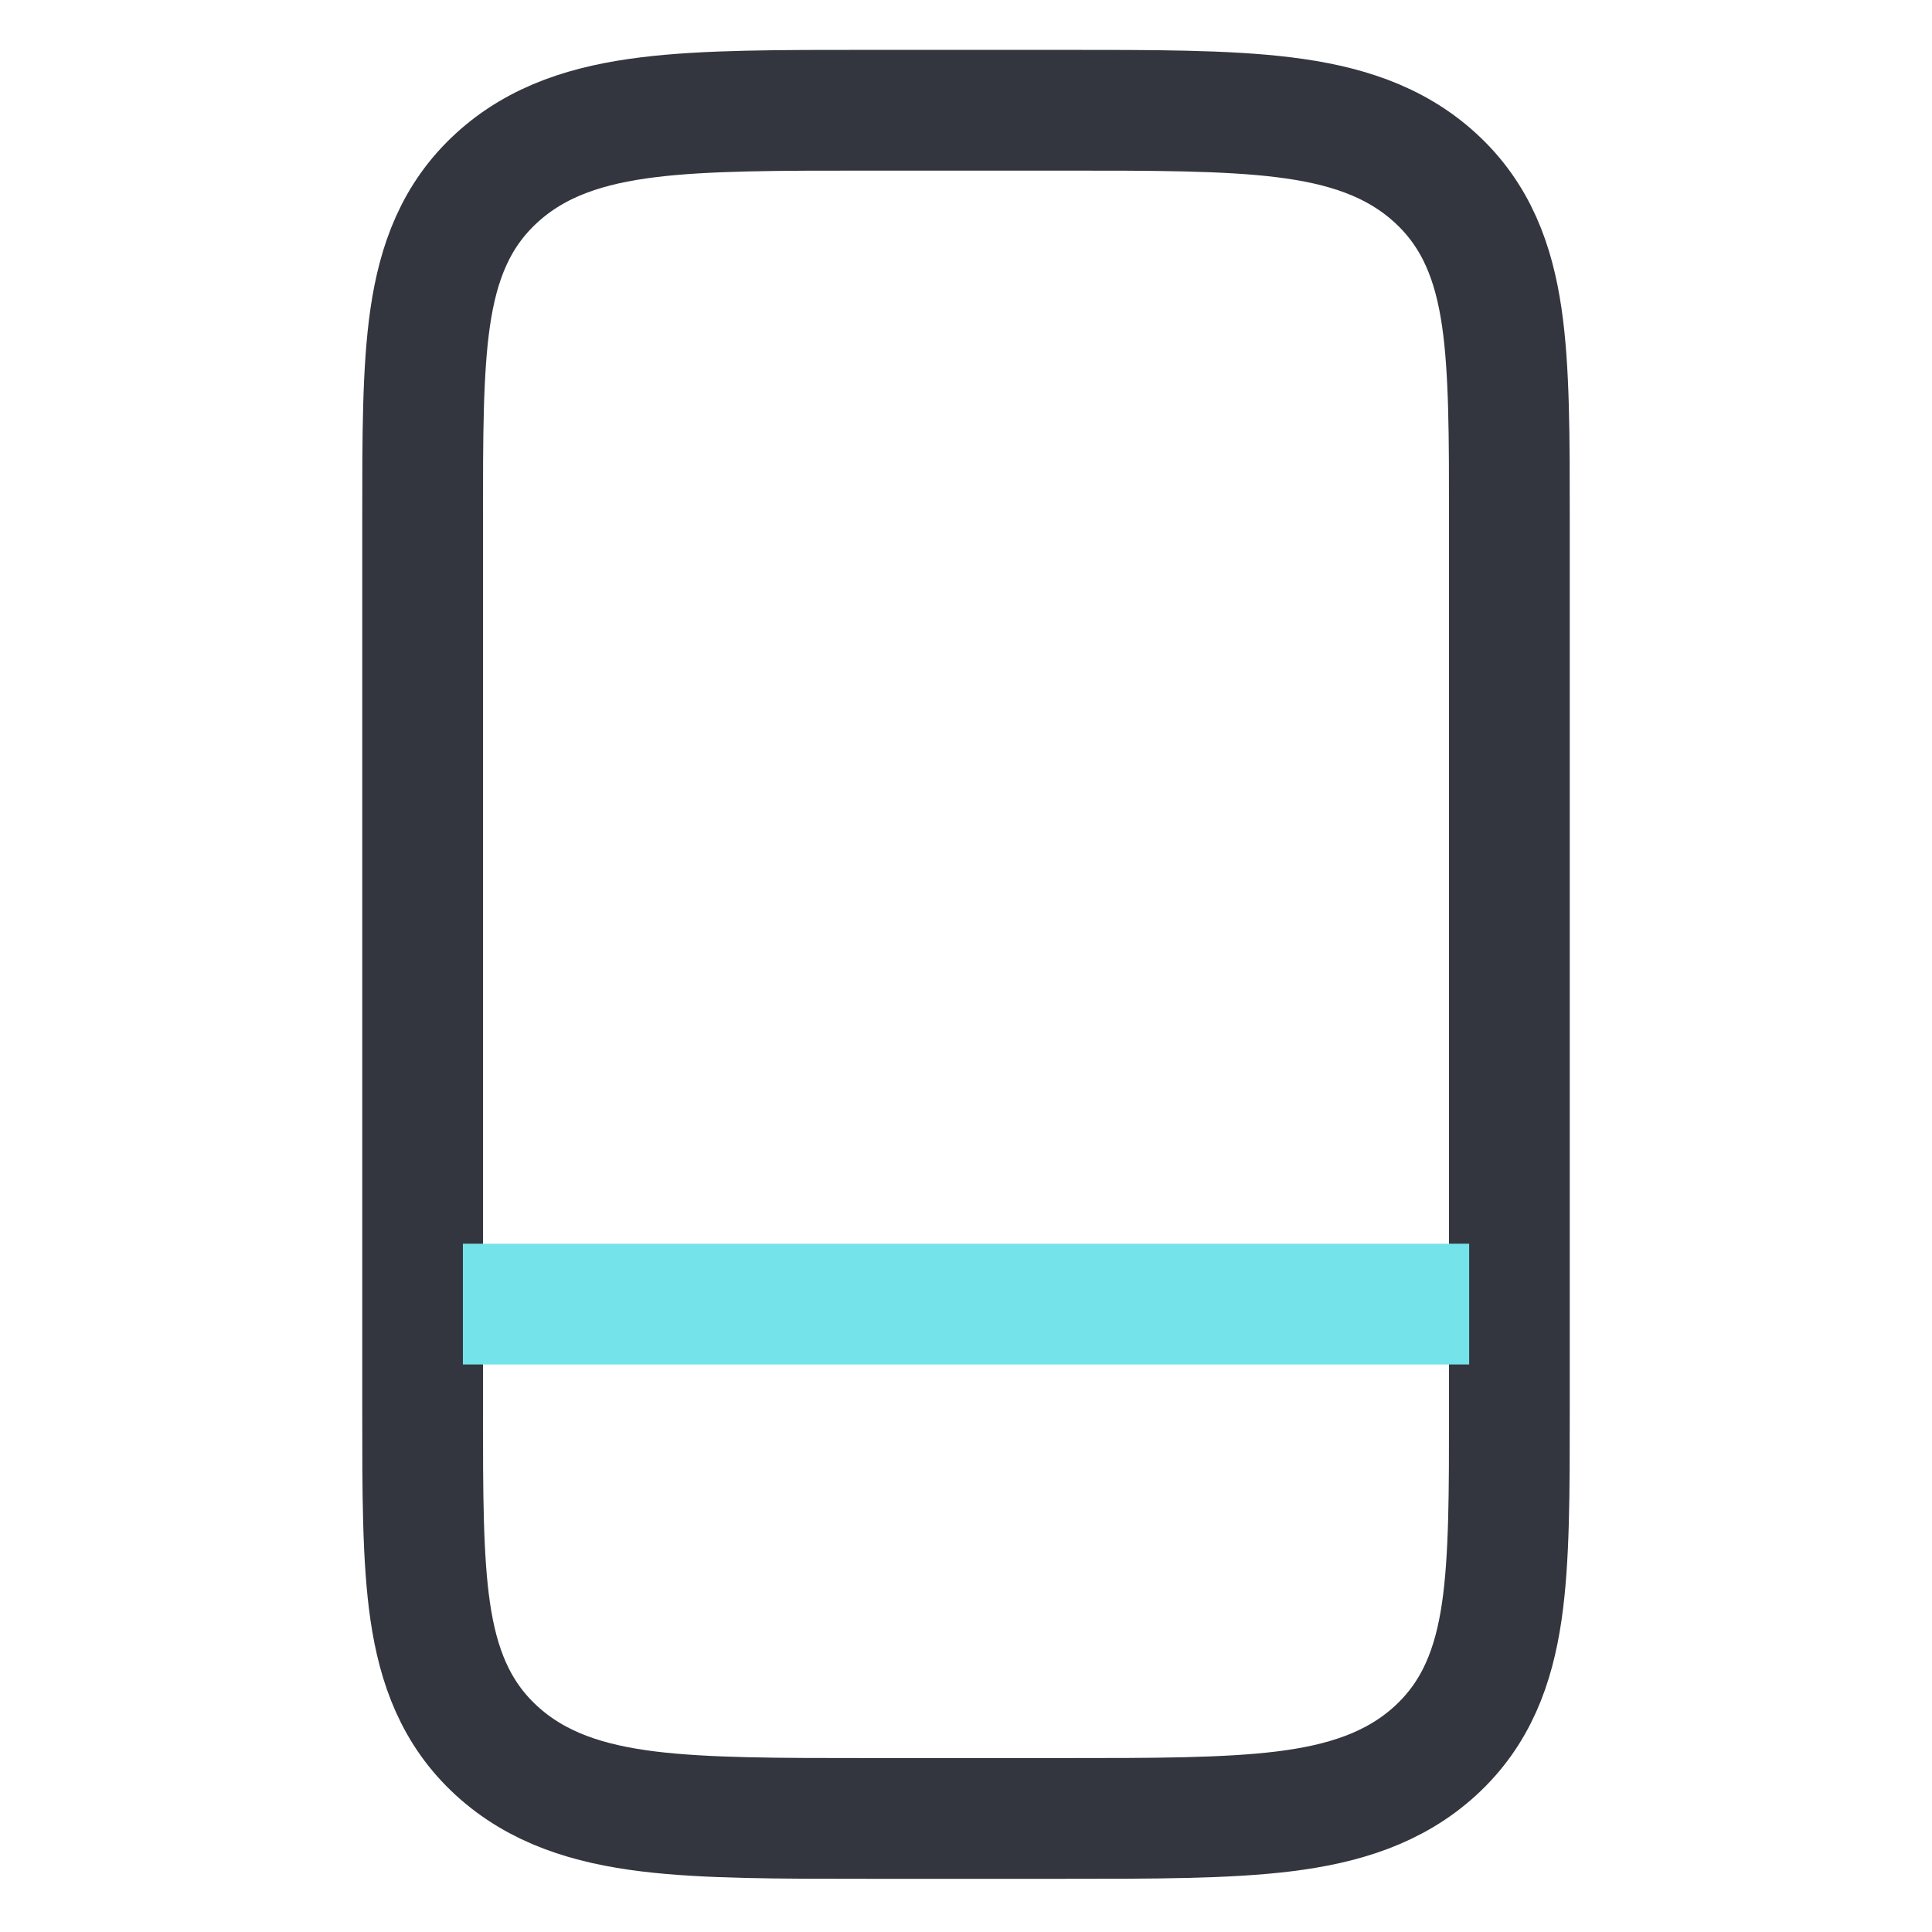
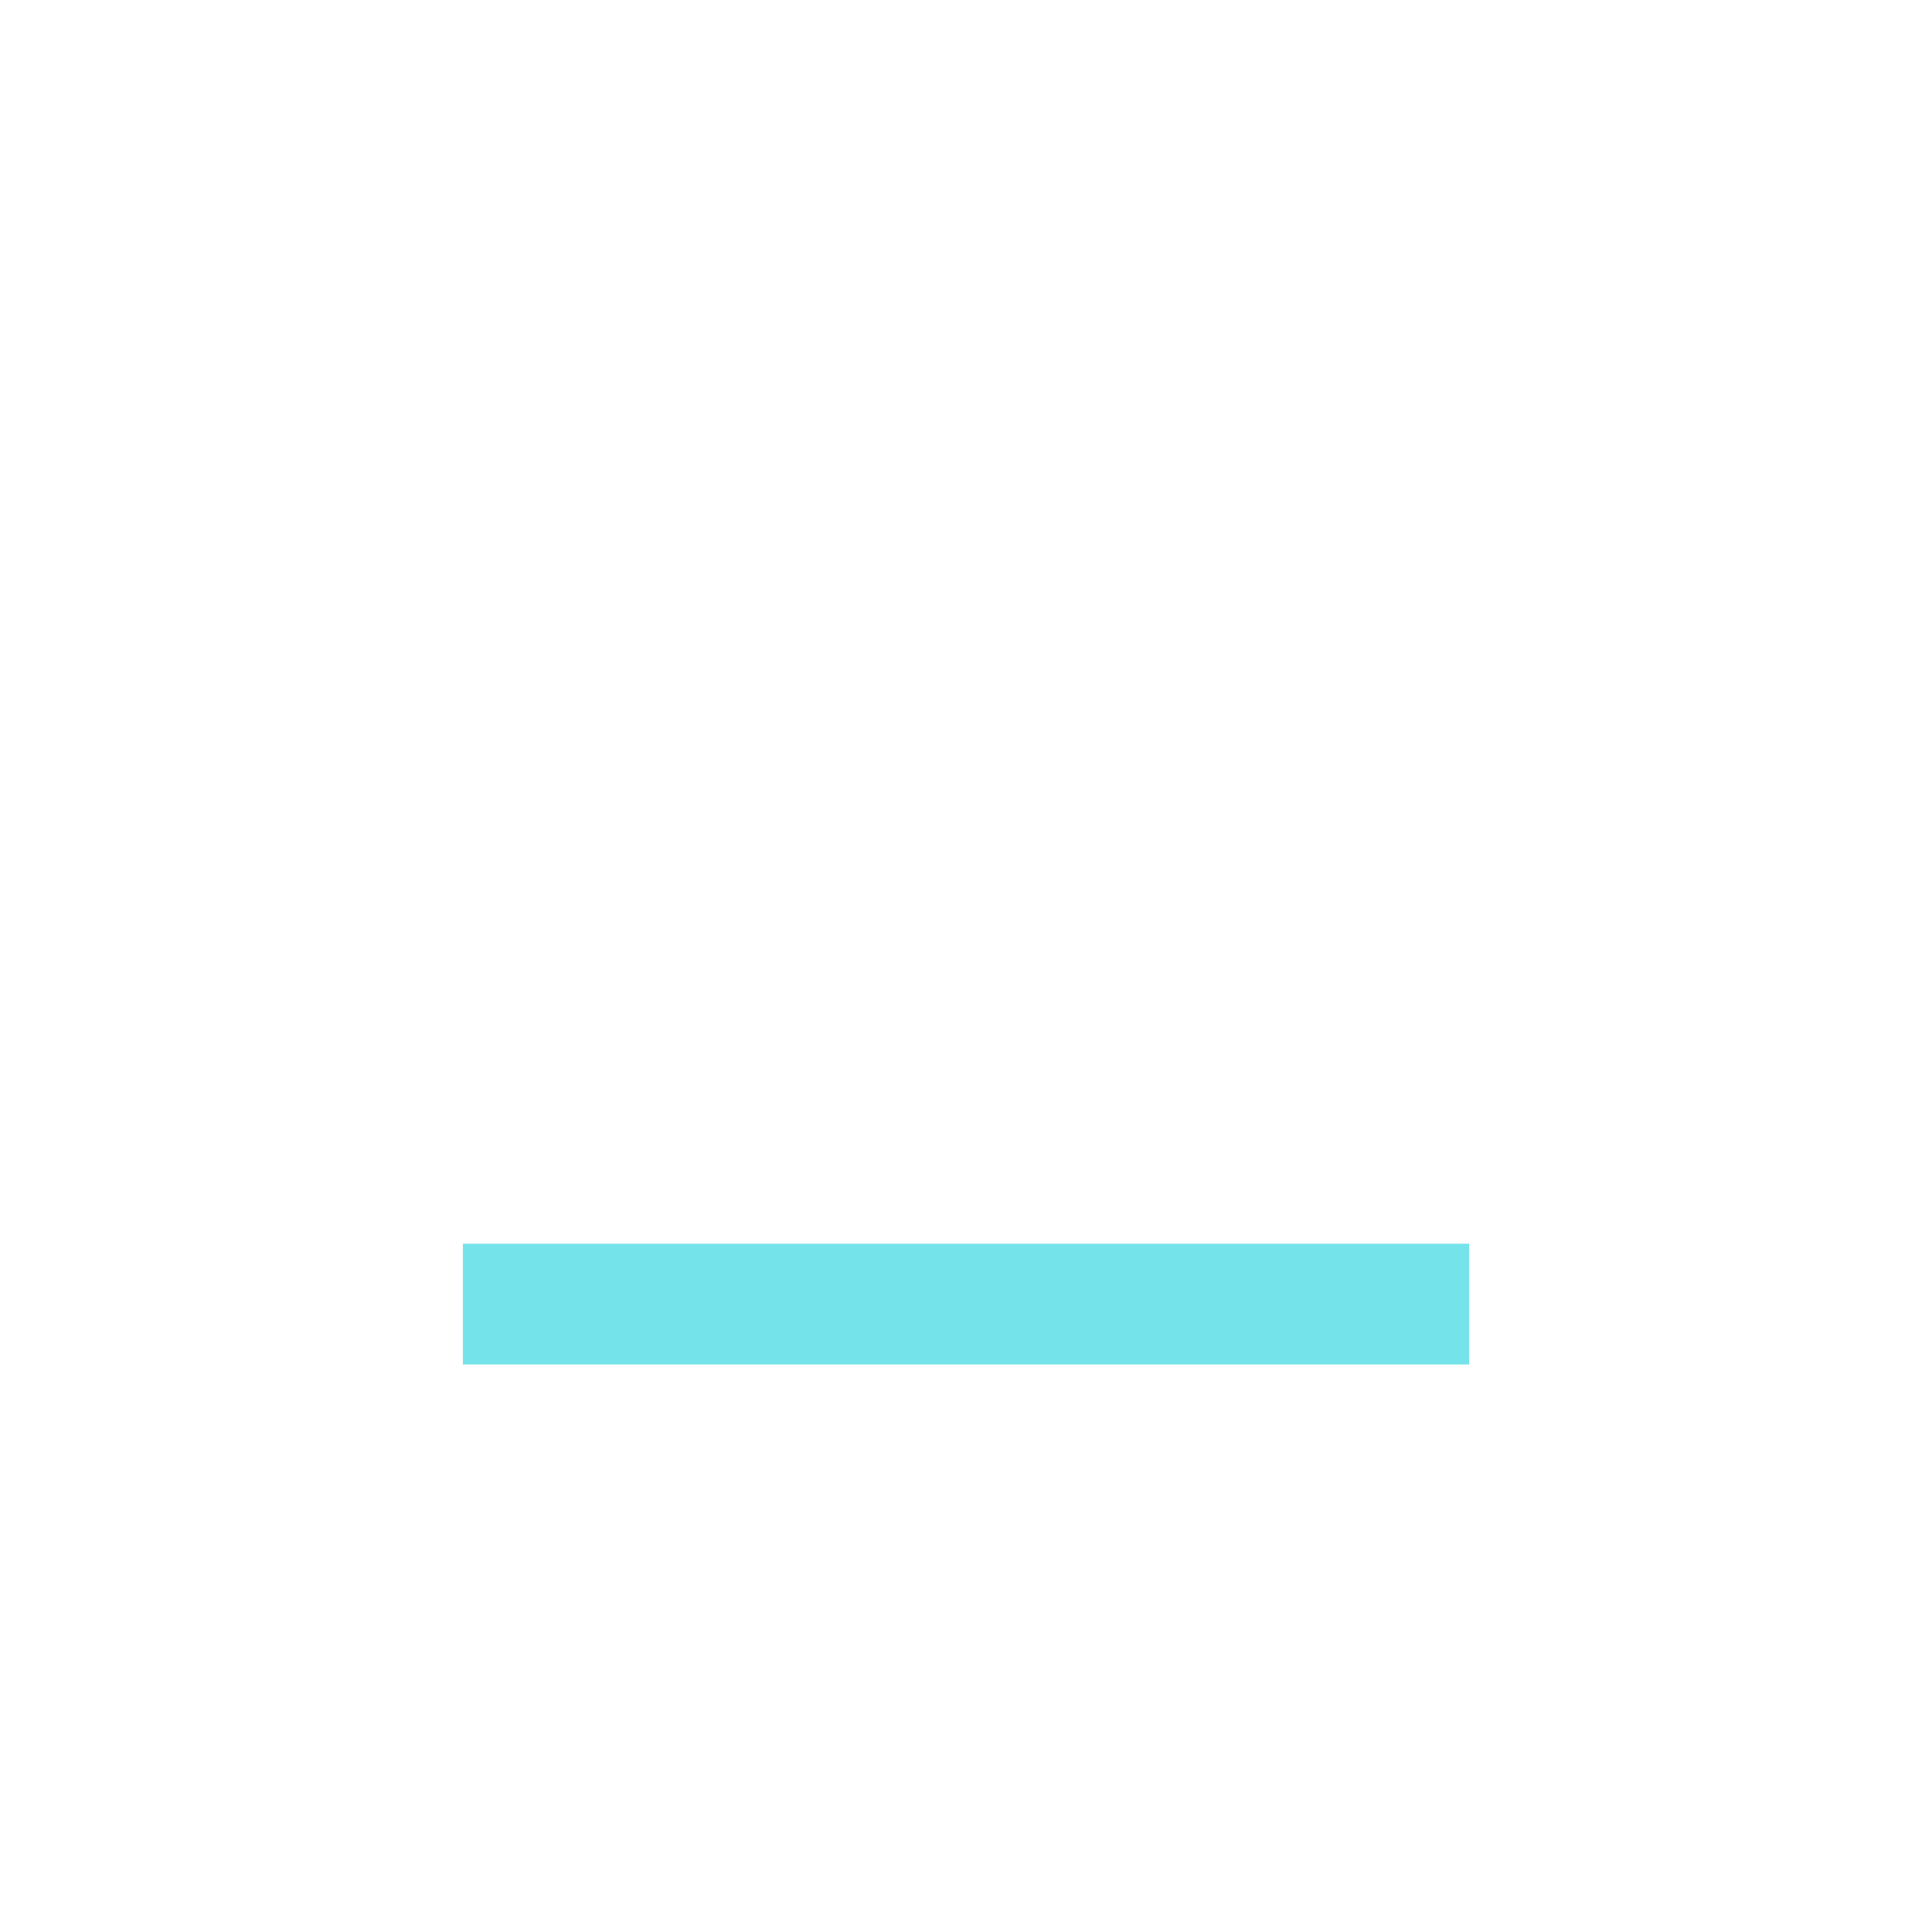
<svg xmlns="http://www.w3.org/2000/svg" width="32" height="32" viewBox="0 0 32 32" fill="none">
-   <path d="M17.607 1.826C19.095 1.826 20.308 1.824 21.262 1.942C22.245 2.063 23.096 2.325 23.776 2.949C24.456 3.572 24.742 4.353 24.874 5.253C25.002 6.128 25 7.241 25 8.605V23.34C25 24.704 25.002 25.817 24.874 26.692C24.742 27.592 24.456 28.373 23.776 28.996C23.096 29.619 22.245 29.882 21.262 30.003C20.308 30.12 19.095 30.119 17.607 30.119H14.393C12.905 30.119 11.692 30.12 10.738 30.003C9.755 29.882 8.904 29.619 8.224 28.996C7.544 28.373 7.258 27.592 7.126 26.692C6.998 25.817 7 24.704 7 23.34V8.605C7 7.241 6.998 6.128 7.126 5.253C7.258 4.352 7.544 3.572 8.224 2.949C8.904 2.325 9.755 2.063 10.738 1.942C11.692 1.824 12.905 1.826 14.393 1.826H17.607Z" stroke="#33363F" stroke-width="2" />
  <path d="M7.667 21.6H24.334" stroke="#75E3EA" stroke-width="2" />
</svg>